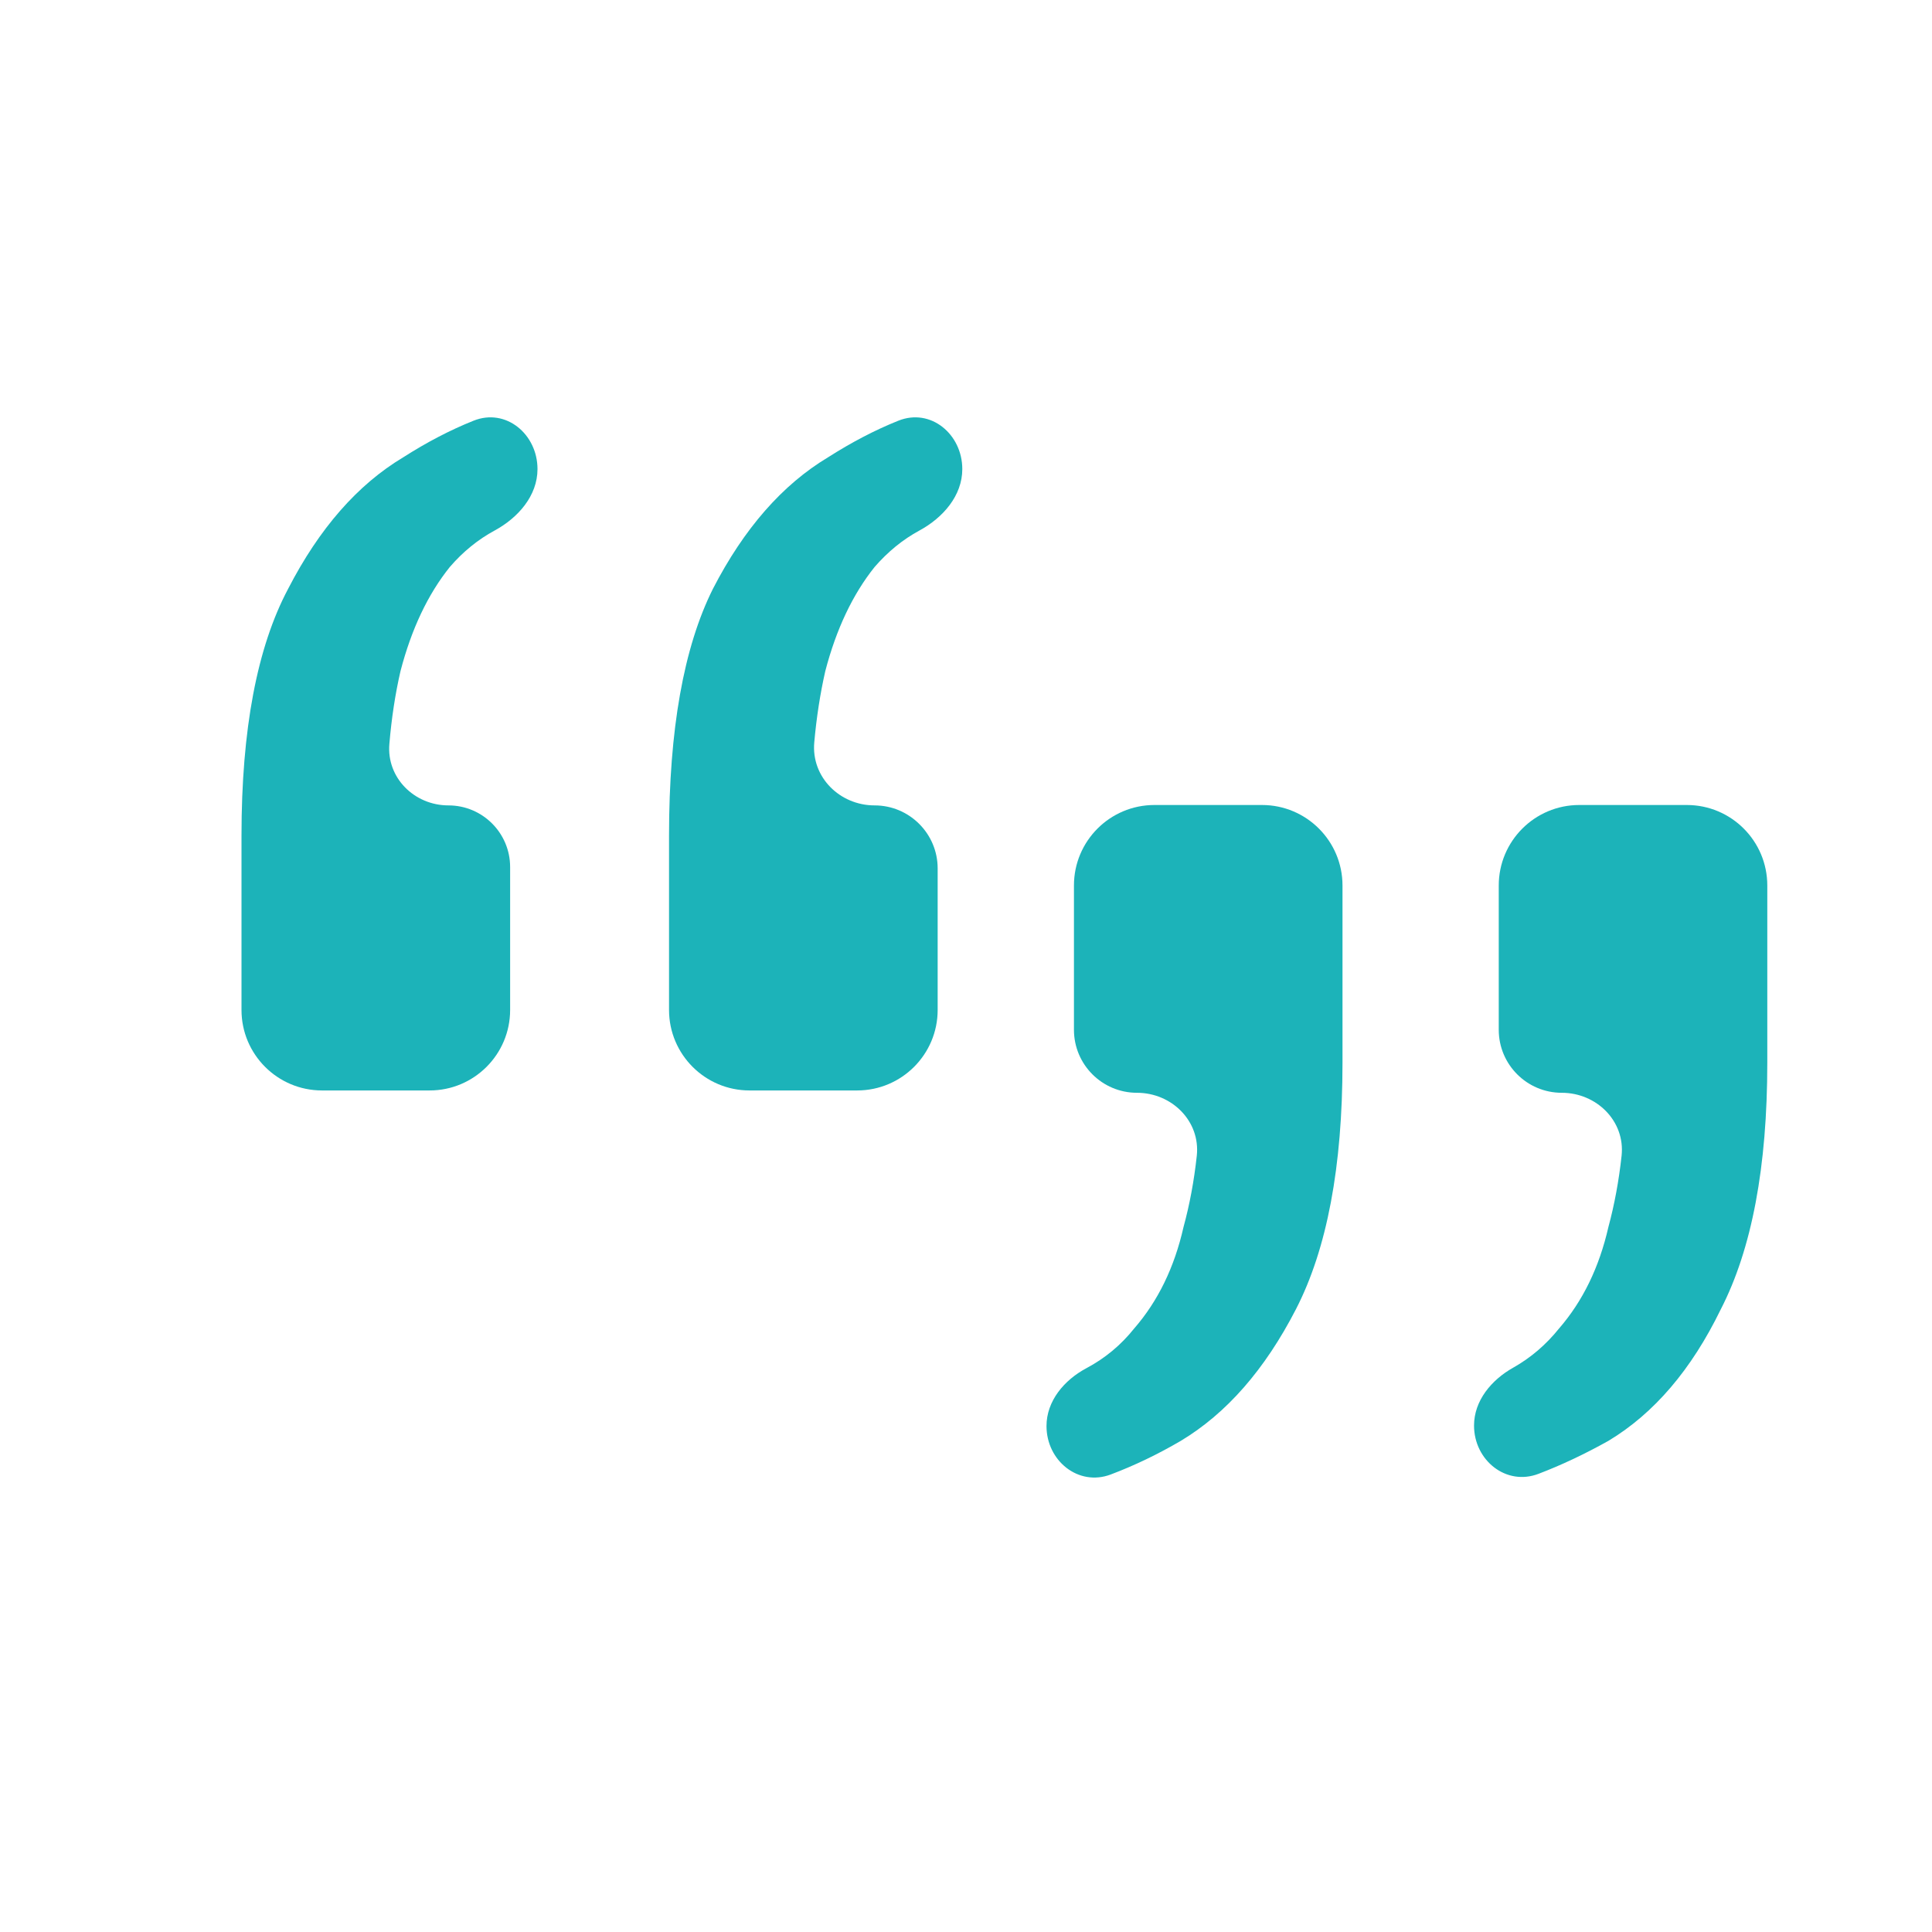
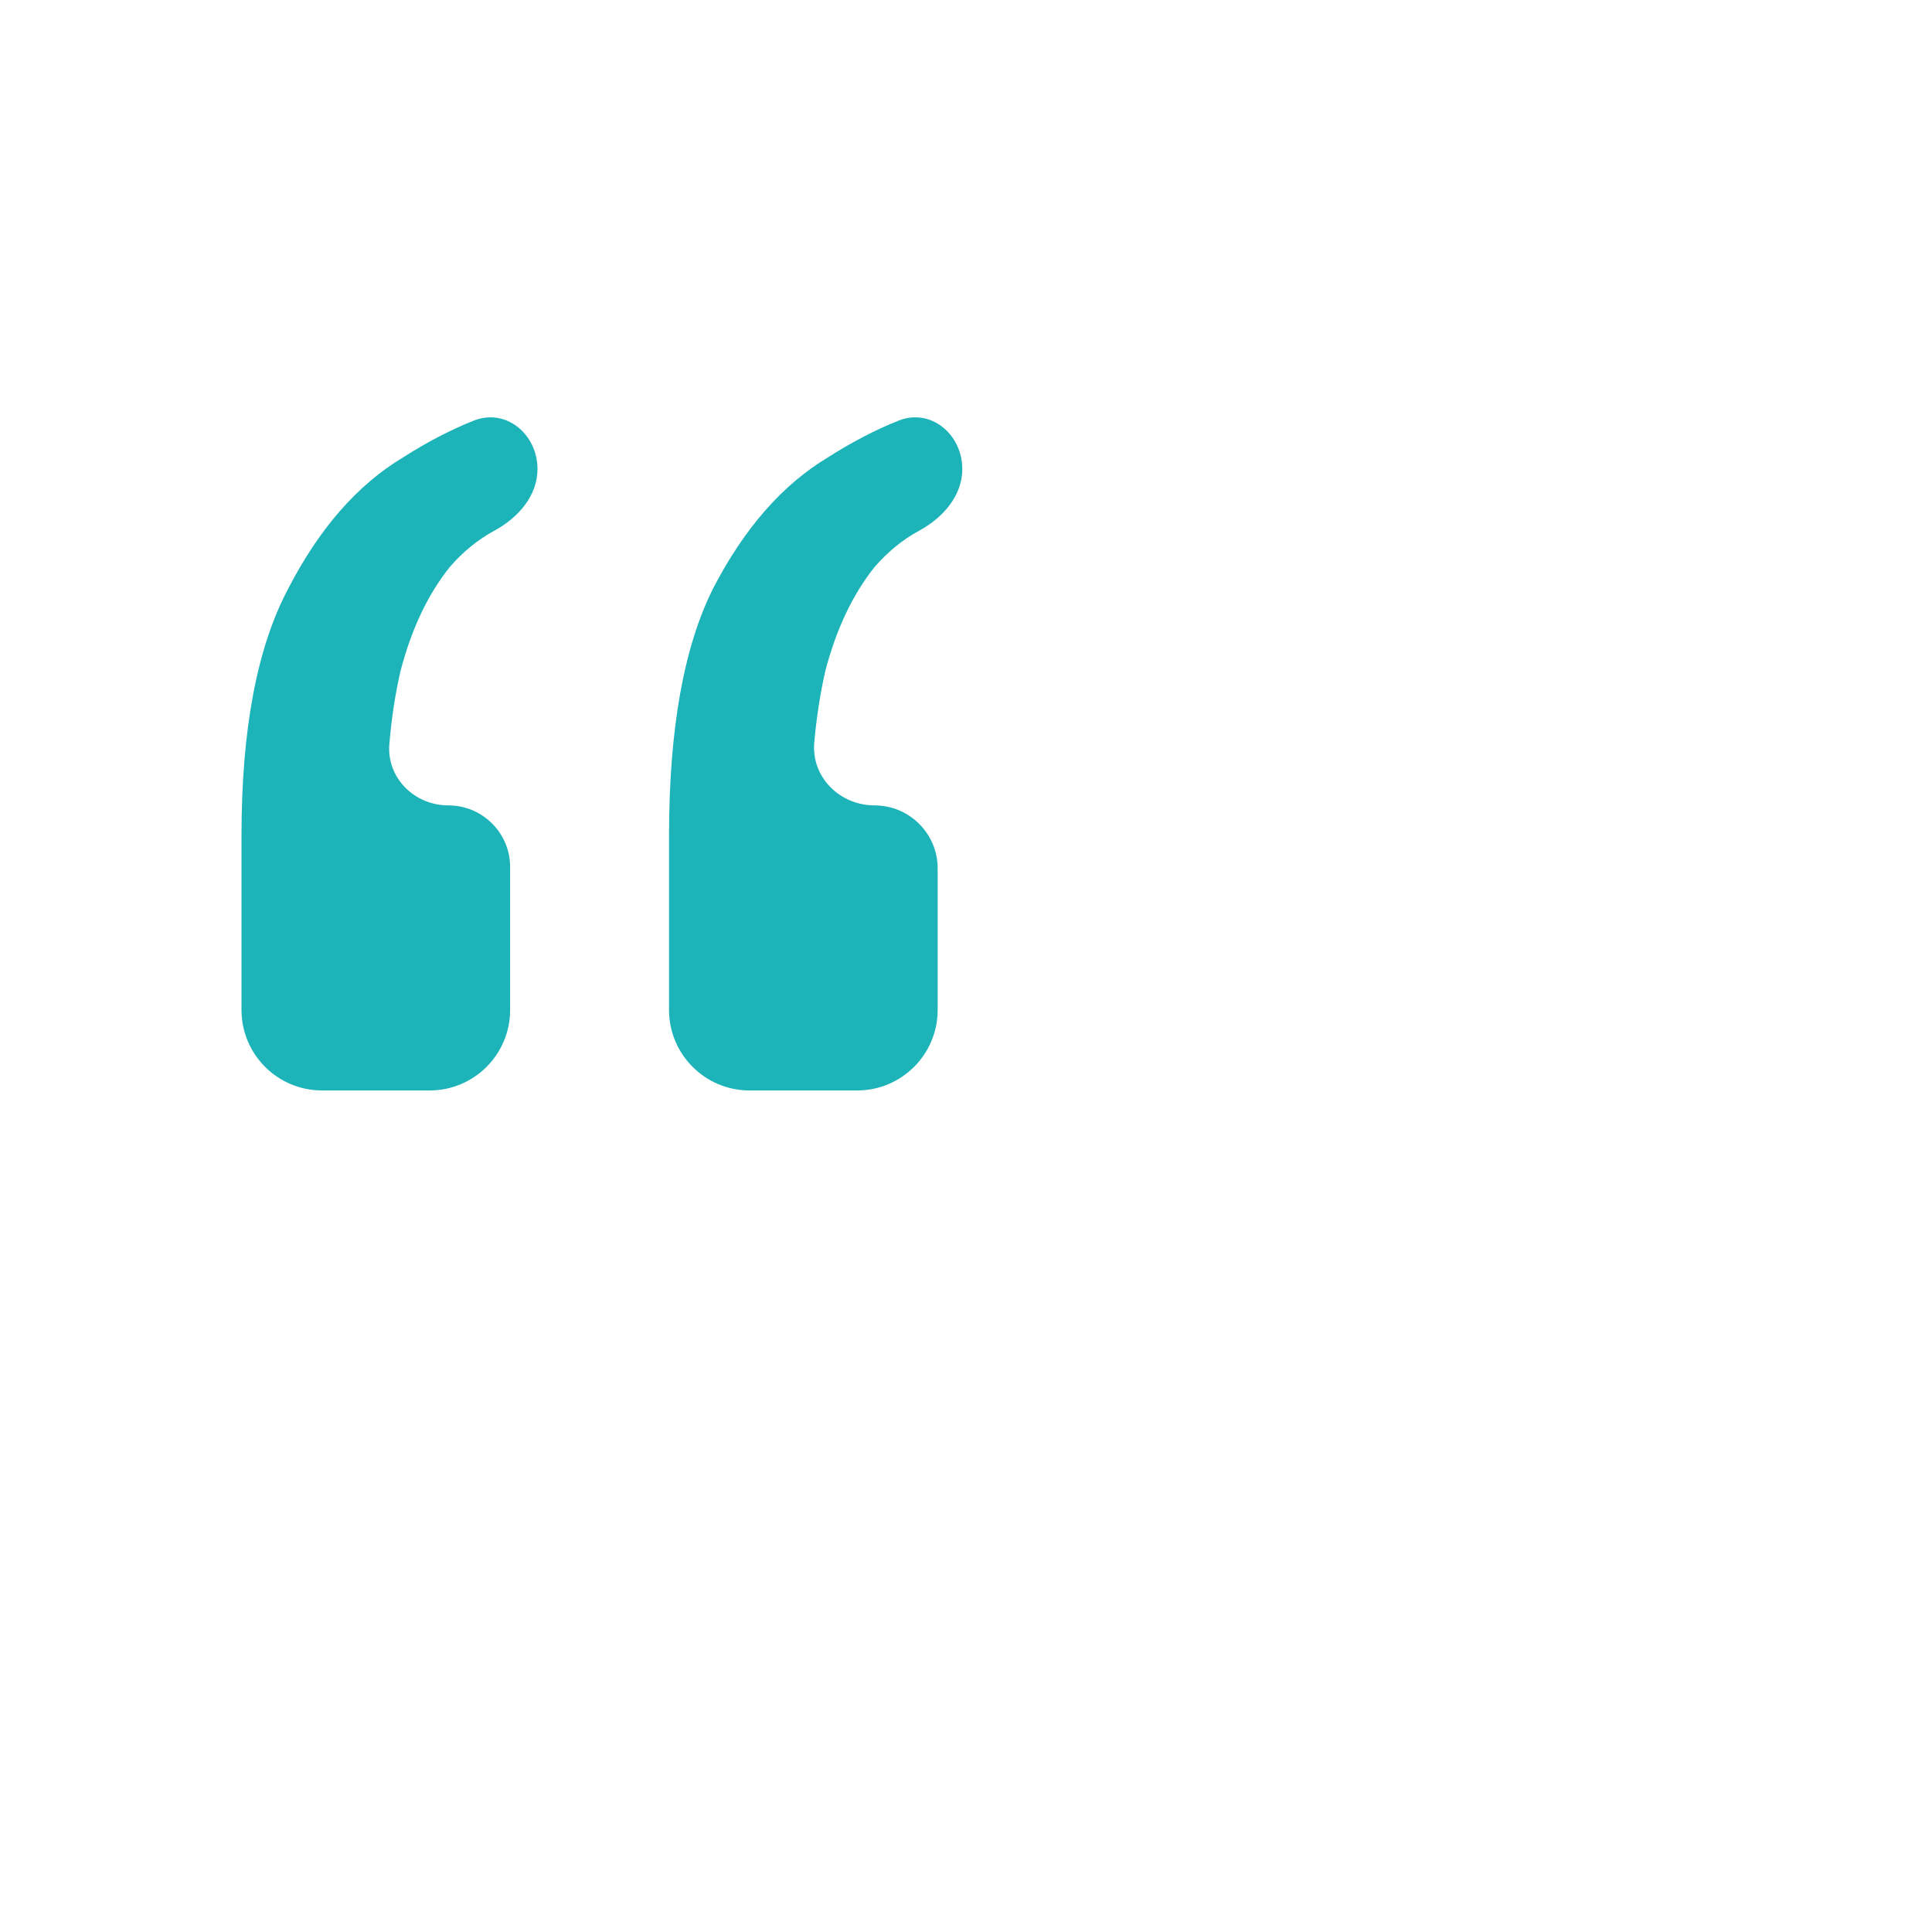
<svg xmlns="http://www.w3.org/2000/svg" width="24" height="24" viewBox="0 0 24 24" fill="none">
-   <path d="M13.797 18.317C13.395 18.468 13 18.145 13 17.715V17.715C13 17.403 13.22 17.143 13.496 16.996C13.727 16.873 13.925 16.709 14.089 16.503C14.385 16.163 14.589 15.743 14.702 15.243C14.778 14.965 14.833 14.67 14.867 14.357C14.913 13.927 14.556 13.575 14.124 13.575V13.575C13.691 13.575 13.341 13.224 13.341 12.792V11C13.341 10.448 13.788 10 14.341 10H15.677C16.229 10 16.677 10.448 16.677 11V13.2C16.677 14.494 16.484 15.516 16.098 16.265C15.712 17.014 15.236 17.558 14.668 17.899C14.381 18.067 14.091 18.206 13.797 18.317ZM19.113 18.308C18.71 18.463 18.311 18.14 18.311 17.709V17.709C18.311 17.399 18.528 17.141 18.797 16.99C19.015 16.867 19.205 16.705 19.367 16.503C19.662 16.163 19.866 15.743 19.98 15.243C20.055 14.965 20.11 14.67 20.144 14.357C20.19 13.927 19.833 13.575 19.401 13.575V13.575C18.968 13.575 18.618 13.224 18.618 12.792V11C18.618 10.448 19.066 10 19.618 10H20.954C21.507 10 21.954 10.448 21.954 11V13.2C21.954 14.494 21.762 15.516 21.376 16.265C21.012 17.014 20.547 17.558 19.98 17.899C19.688 18.062 19.399 18.199 19.113 18.308Z" fill="#1CB3B9" />
  <path d="M11.16 5.226C11.562 5.065 11.954 5.394 11.954 5.827V5.827C11.954 6.159 11.713 6.432 11.422 6.59C11.215 6.702 11.03 6.853 10.865 7.043C10.593 7.383 10.388 7.815 10.252 8.337C10.189 8.614 10.143 8.91 10.115 9.223C10.077 9.654 10.432 10.005 10.865 10.005V10.005C11.297 10.005 11.648 10.356 11.648 10.788V12.546C11.648 13.098 11.2 13.546 10.648 13.546H9.311C8.759 13.546 8.311 13.098 8.311 12.546V10.38C8.311 9.063 8.493 8.042 8.856 7.315C9.242 6.566 9.719 6.021 10.286 5.681C10.581 5.493 10.872 5.341 11.16 5.226ZM5.883 5.226C6.285 5.065 6.677 5.394 6.677 5.827V5.827C6.677 6.159 6.436 6.432 6.145 6.59C5.938 6.702 5.752 6.853 5.588 7.043C5.315 7.383 5.111 7.815 4.975 8.337C4.91 8.619 4.864 8.921 4.837 9.24C4.8 9.661 5.147 10.005 5.571 10.005V10.005C5.994 10.005 6.337 10.348 6.337 10.771V12.546C6.337 13.098 5.889 13.546 5.337 13.546H4C3.448 13.546 3 13.098 3 12.546V10.38C3 9.063 3.193 8.042 3.579 7.315C3.965 6.566 4.441 6.021 5.009 5.681C5.303 5.493 5.595 5.341 5.883 5.226Z" fill="#1CB3B9" />
</svg>